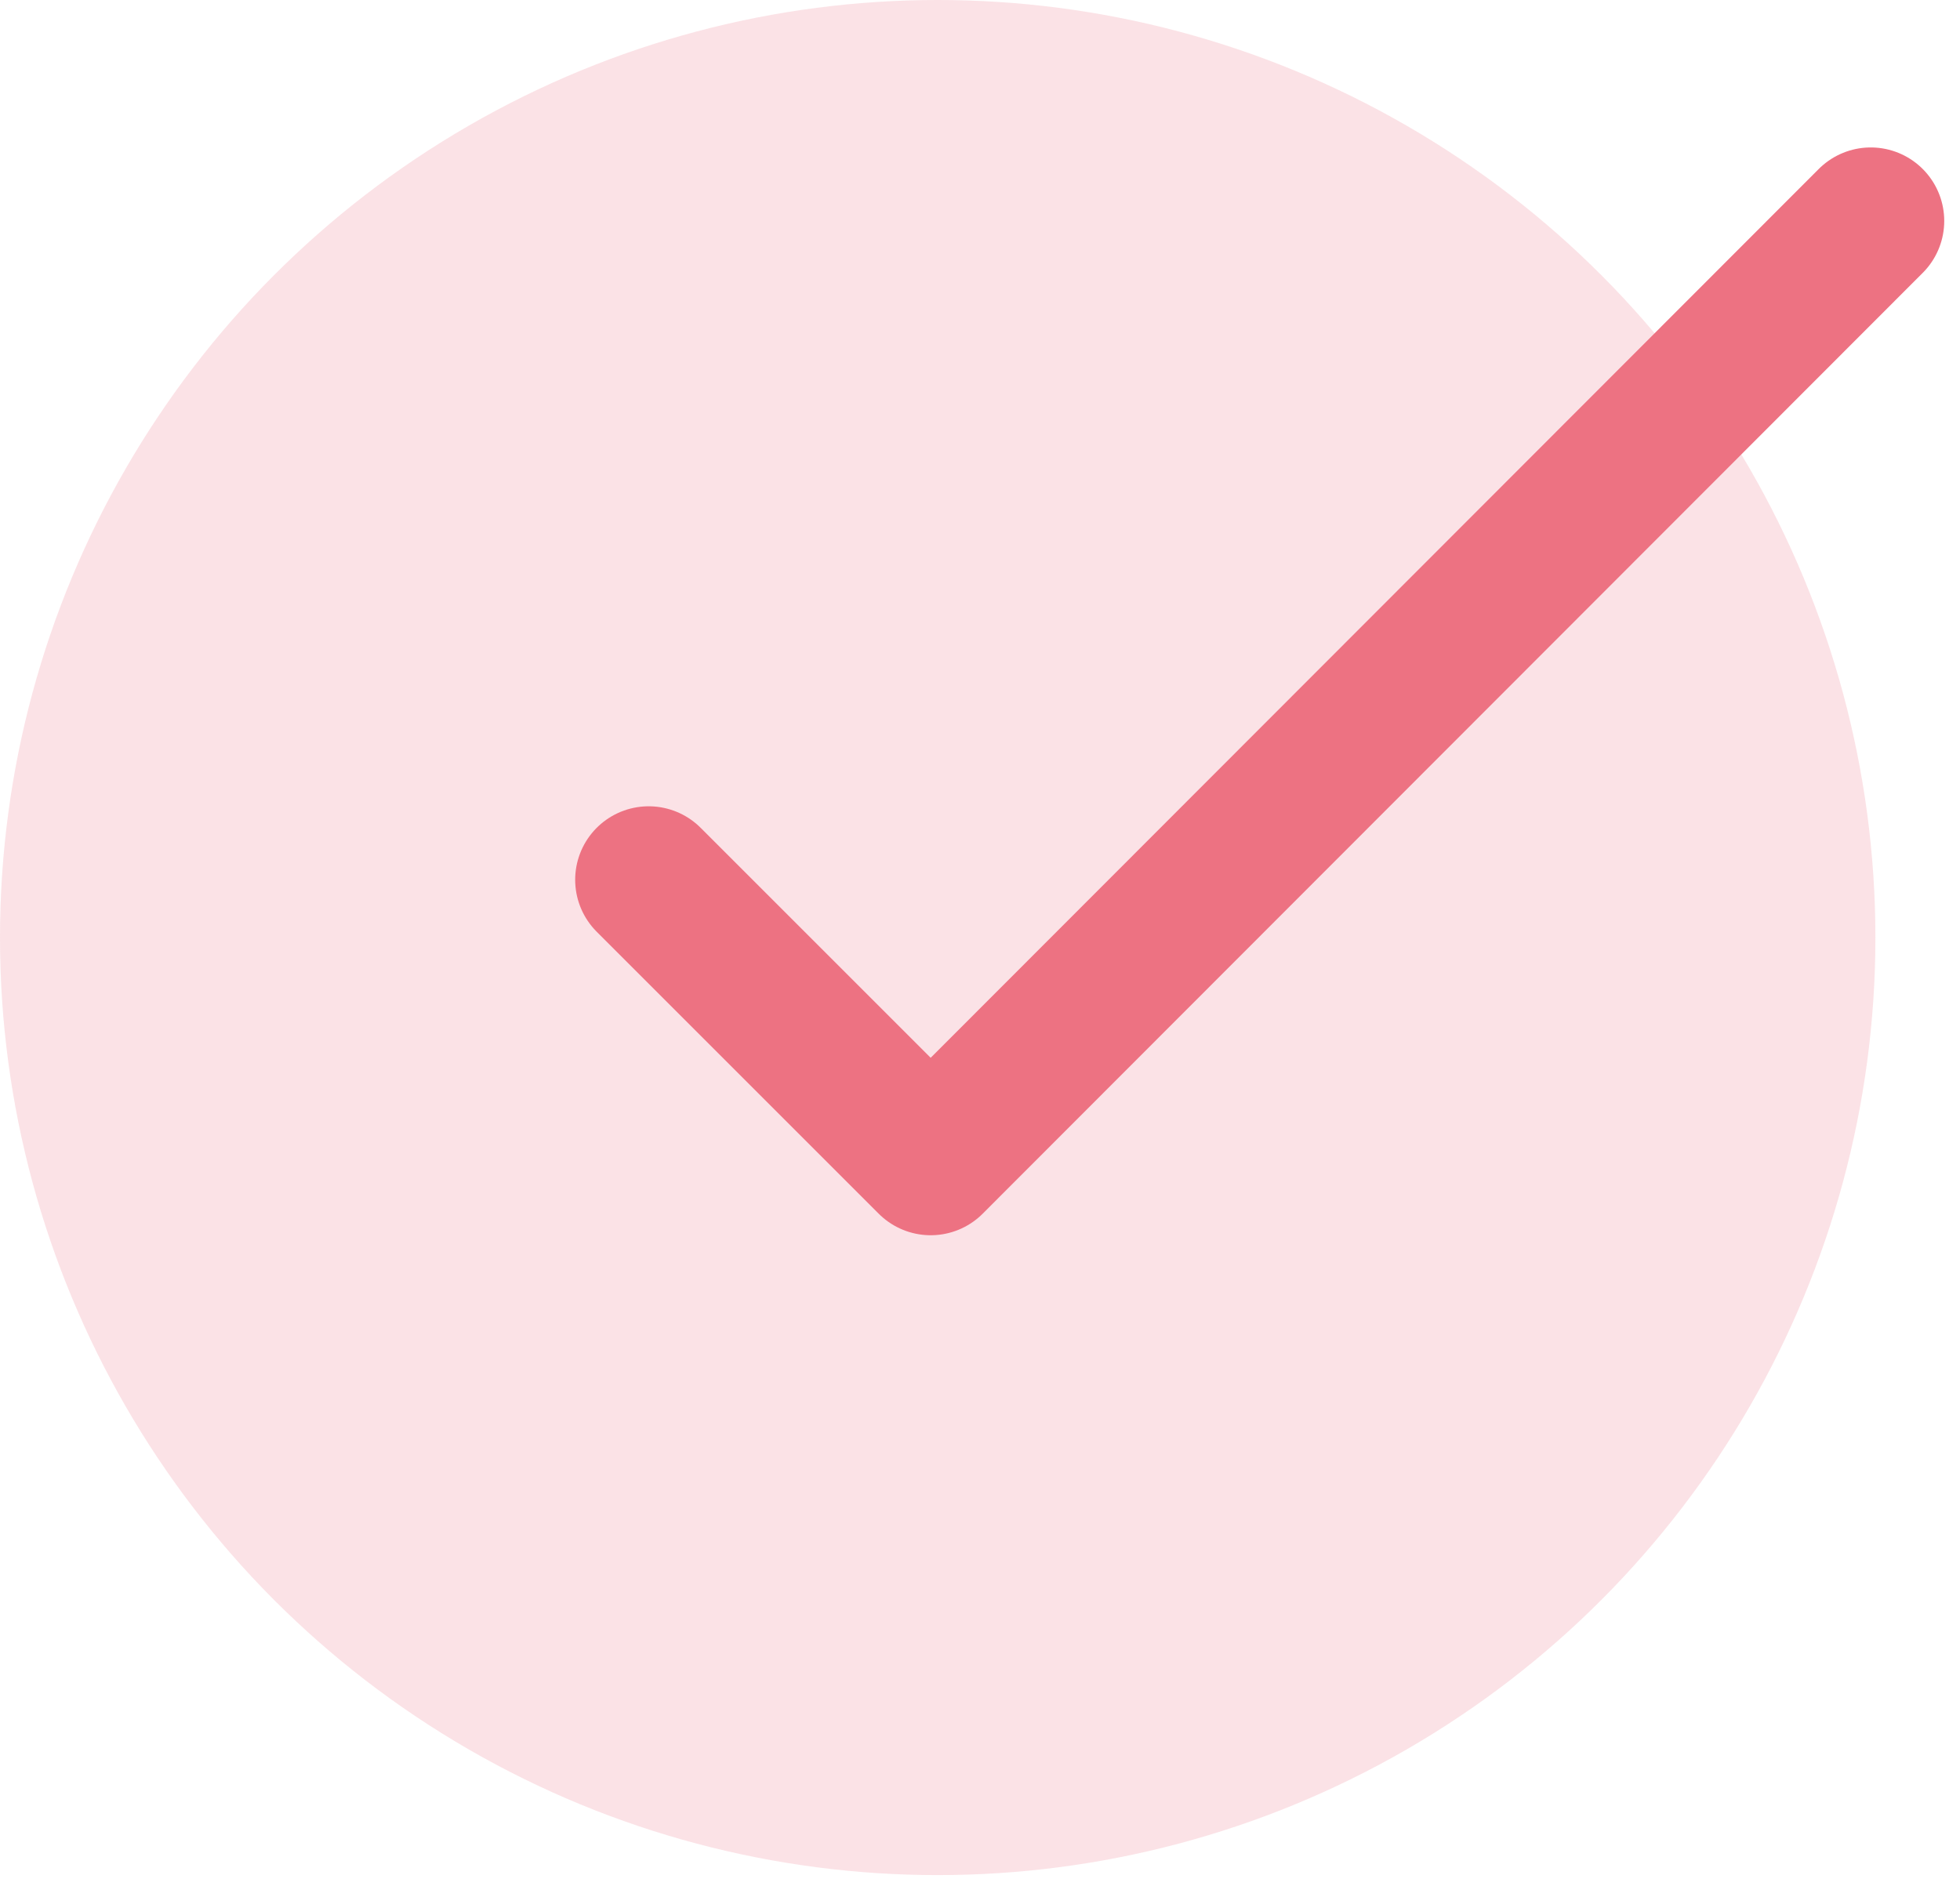
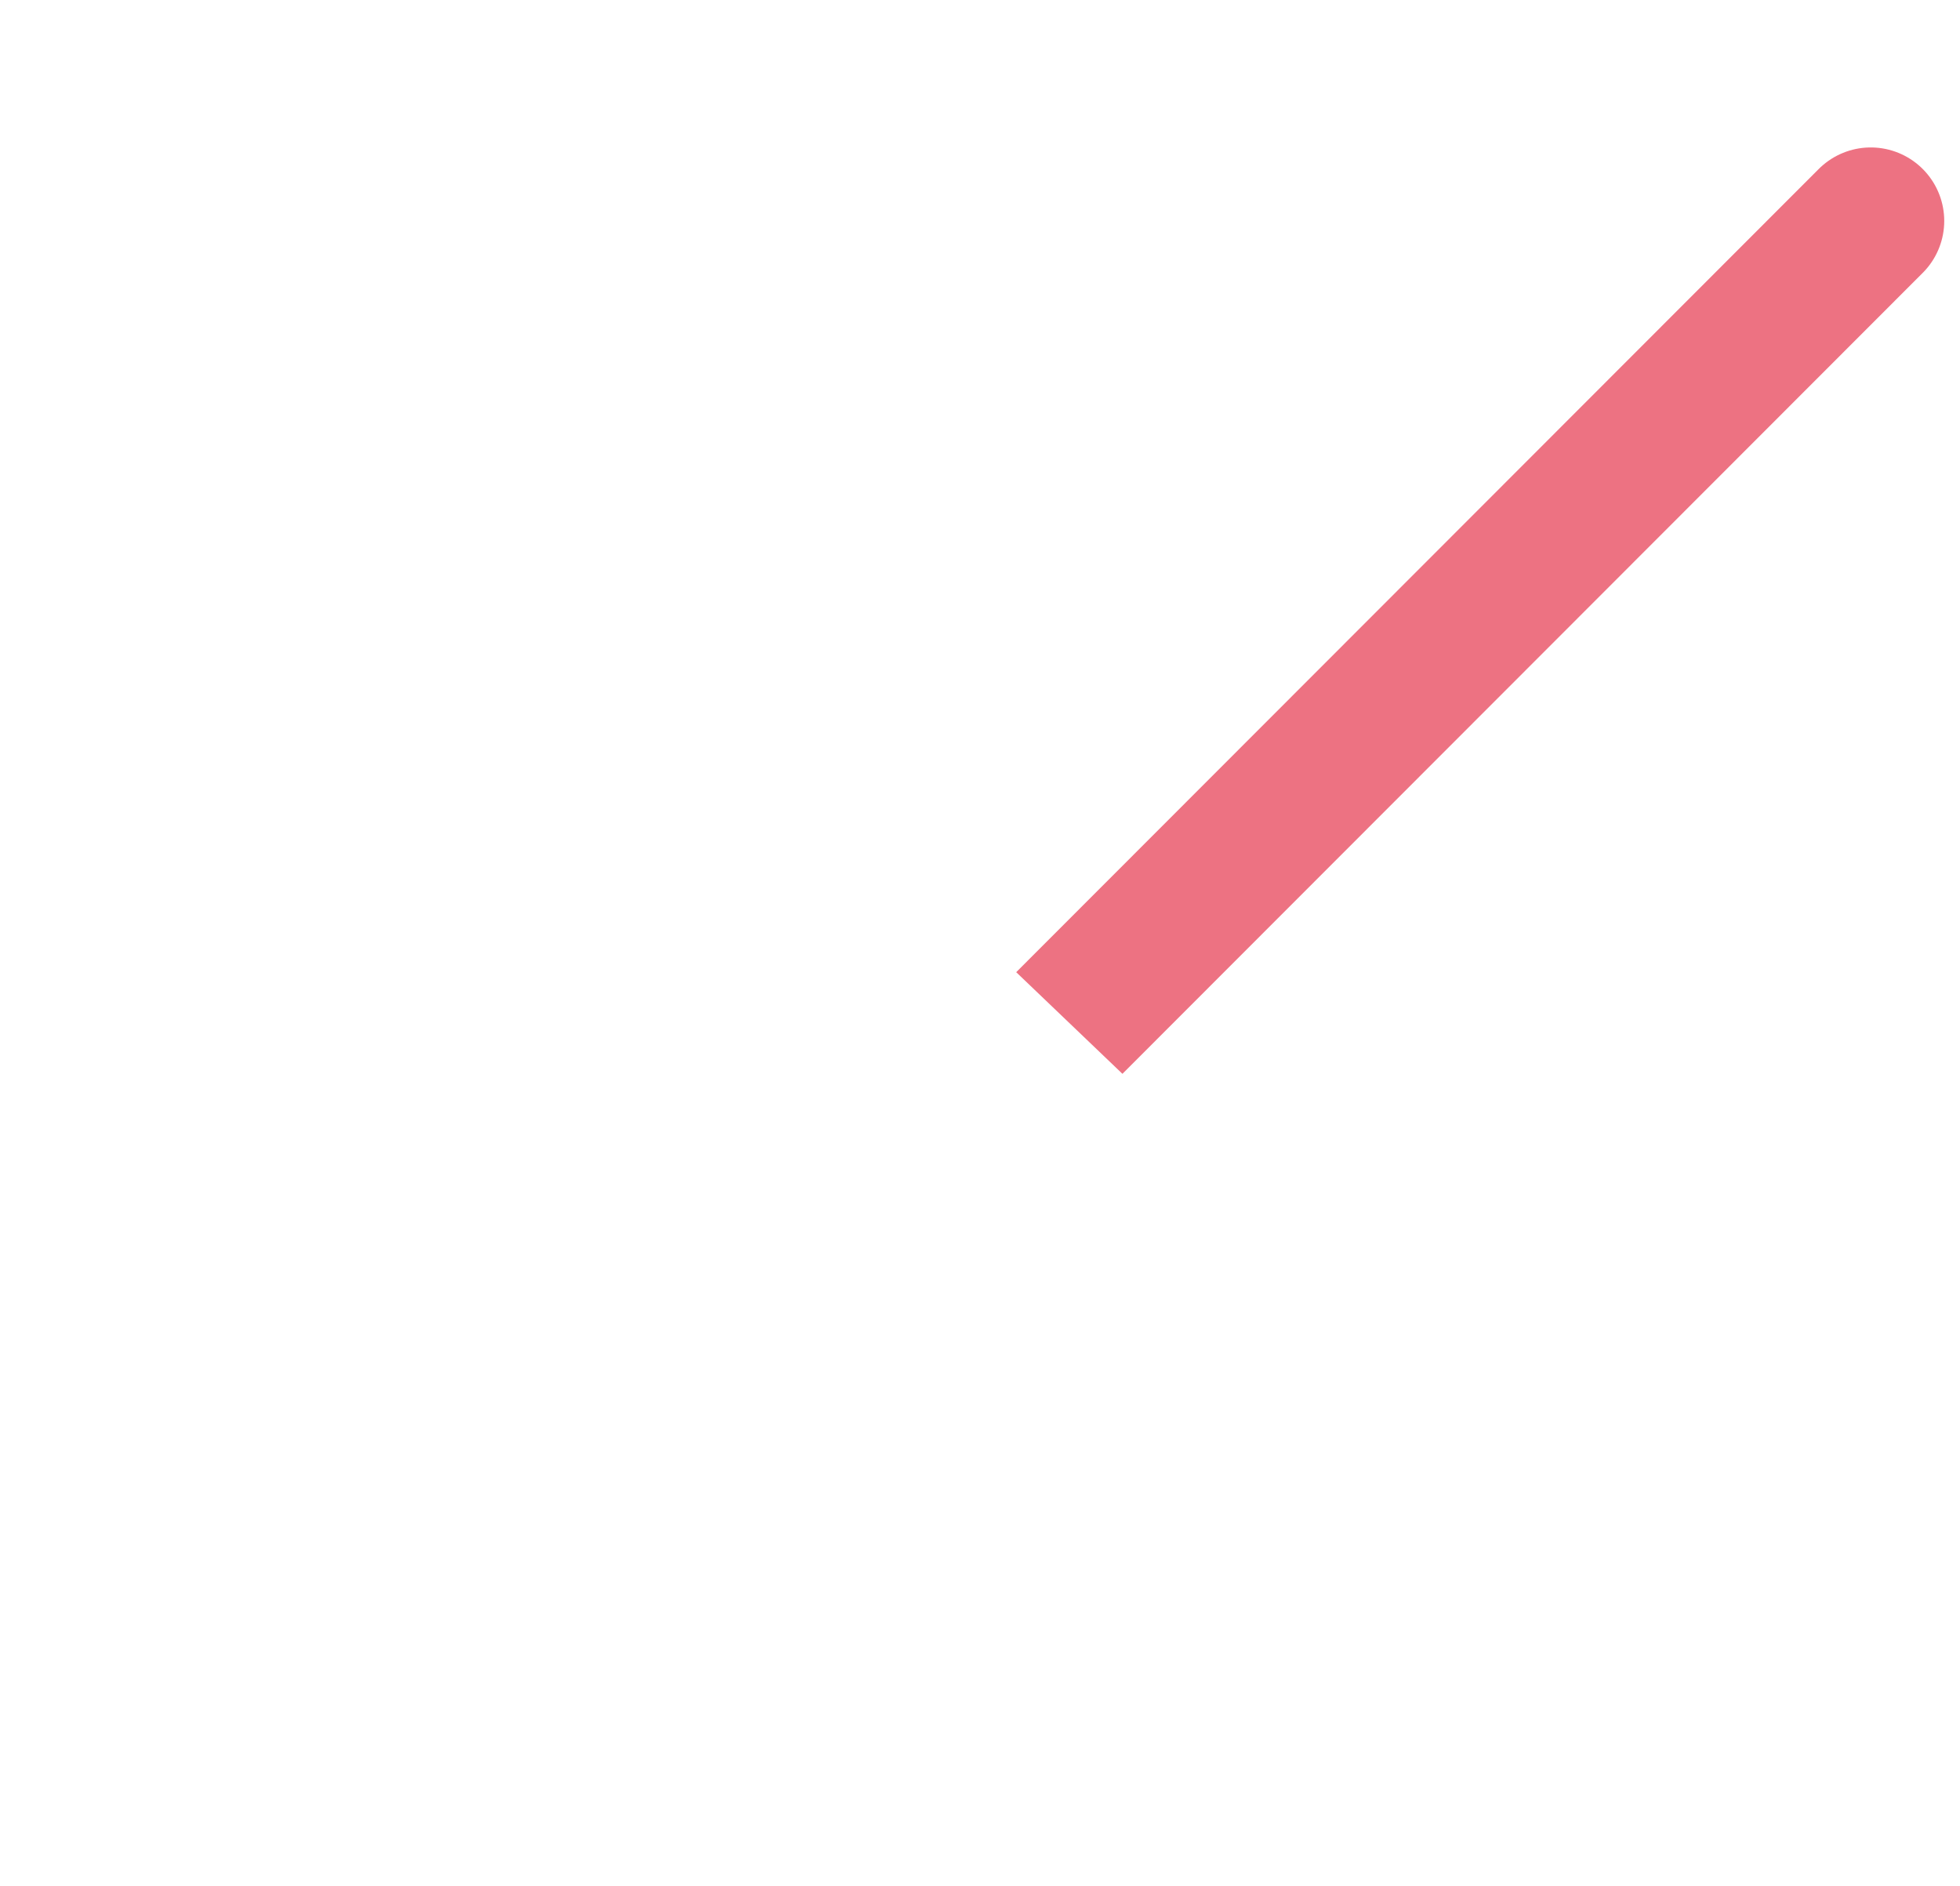
<svg xmlns="http://www.w3.org/2000/svg" width="160" height="154" fill="none">
  <g clip-path="url(#a)">
-     <circle cx="76.547" cy="76.547" r="76.547" fill="#ED7282" fill-opacity=".2" />
    <path stroke="#ED7282" stroke-linecap="round" stroke-linejoin="round" stroke-width="12" d="M152.713 18.038 75.975 94.852 52.953 71.83" />
  </g>
  <defs>
    <clipPath id="a">
-       <path fill="#fff" d="M0 0h160v153.094H0z" />
+       <path fill="#fff" d="M0 0h160v153.094z" />
    </clipPath>
  </defs>
</svg>